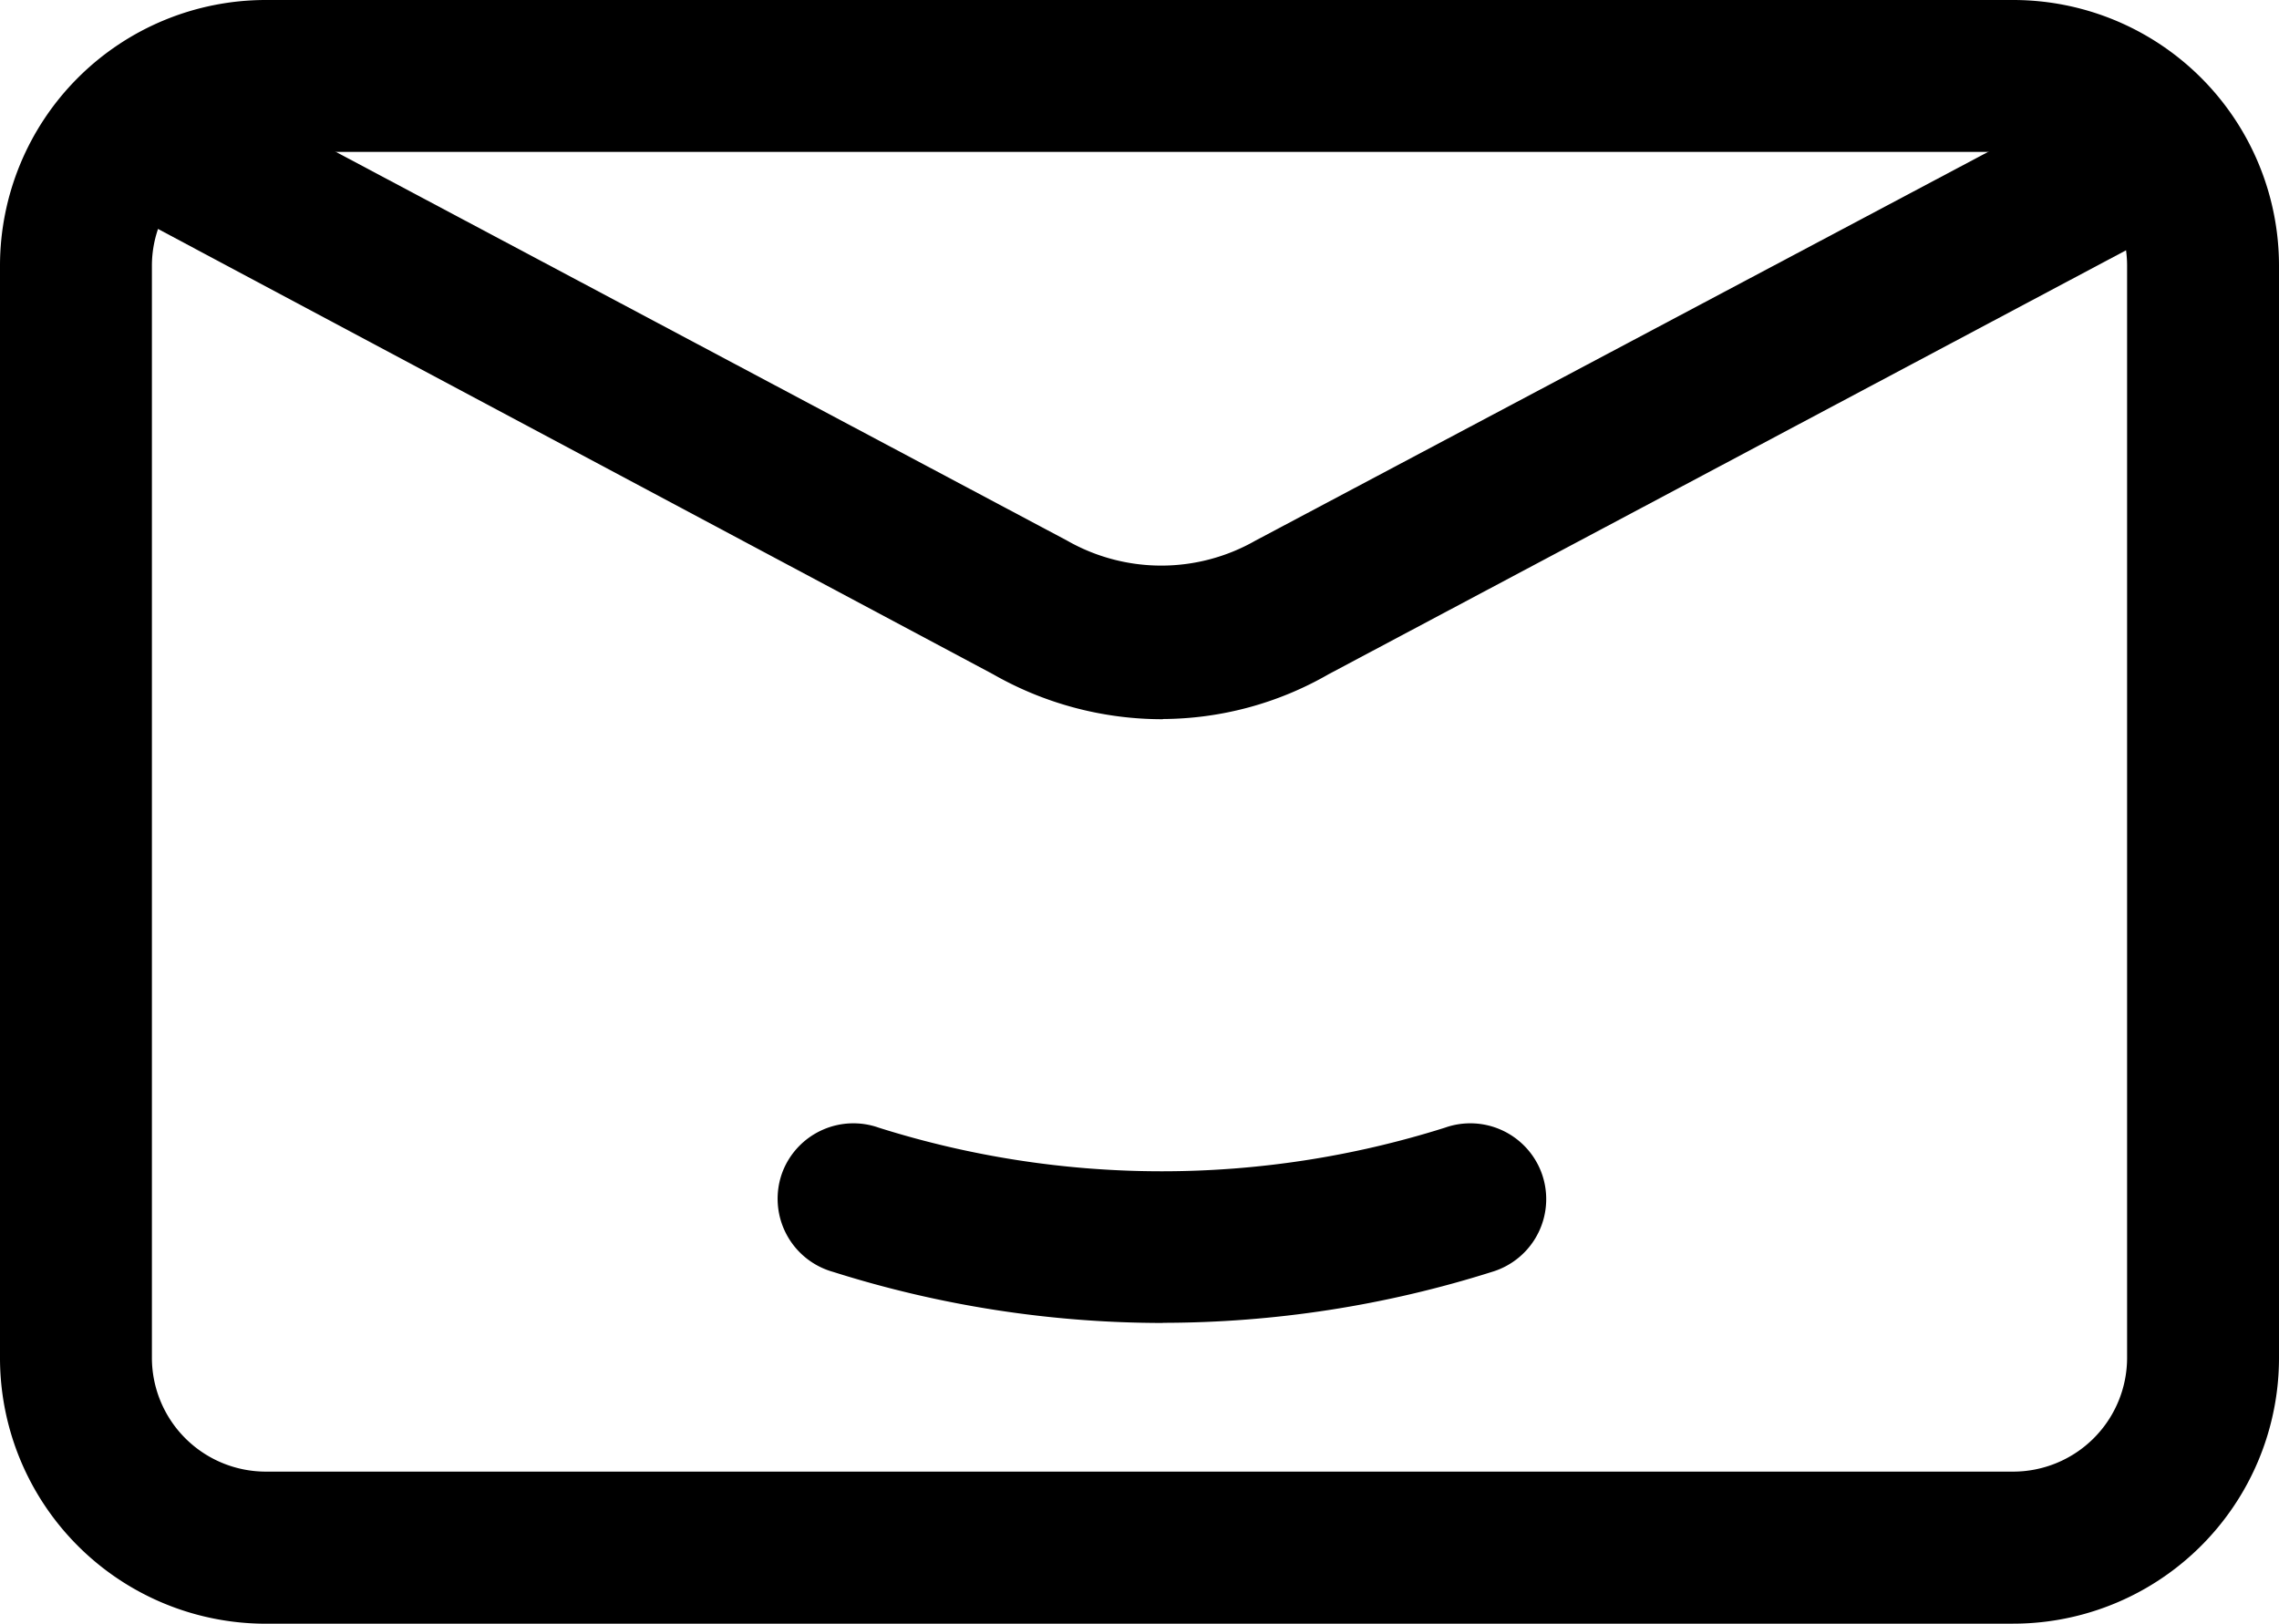
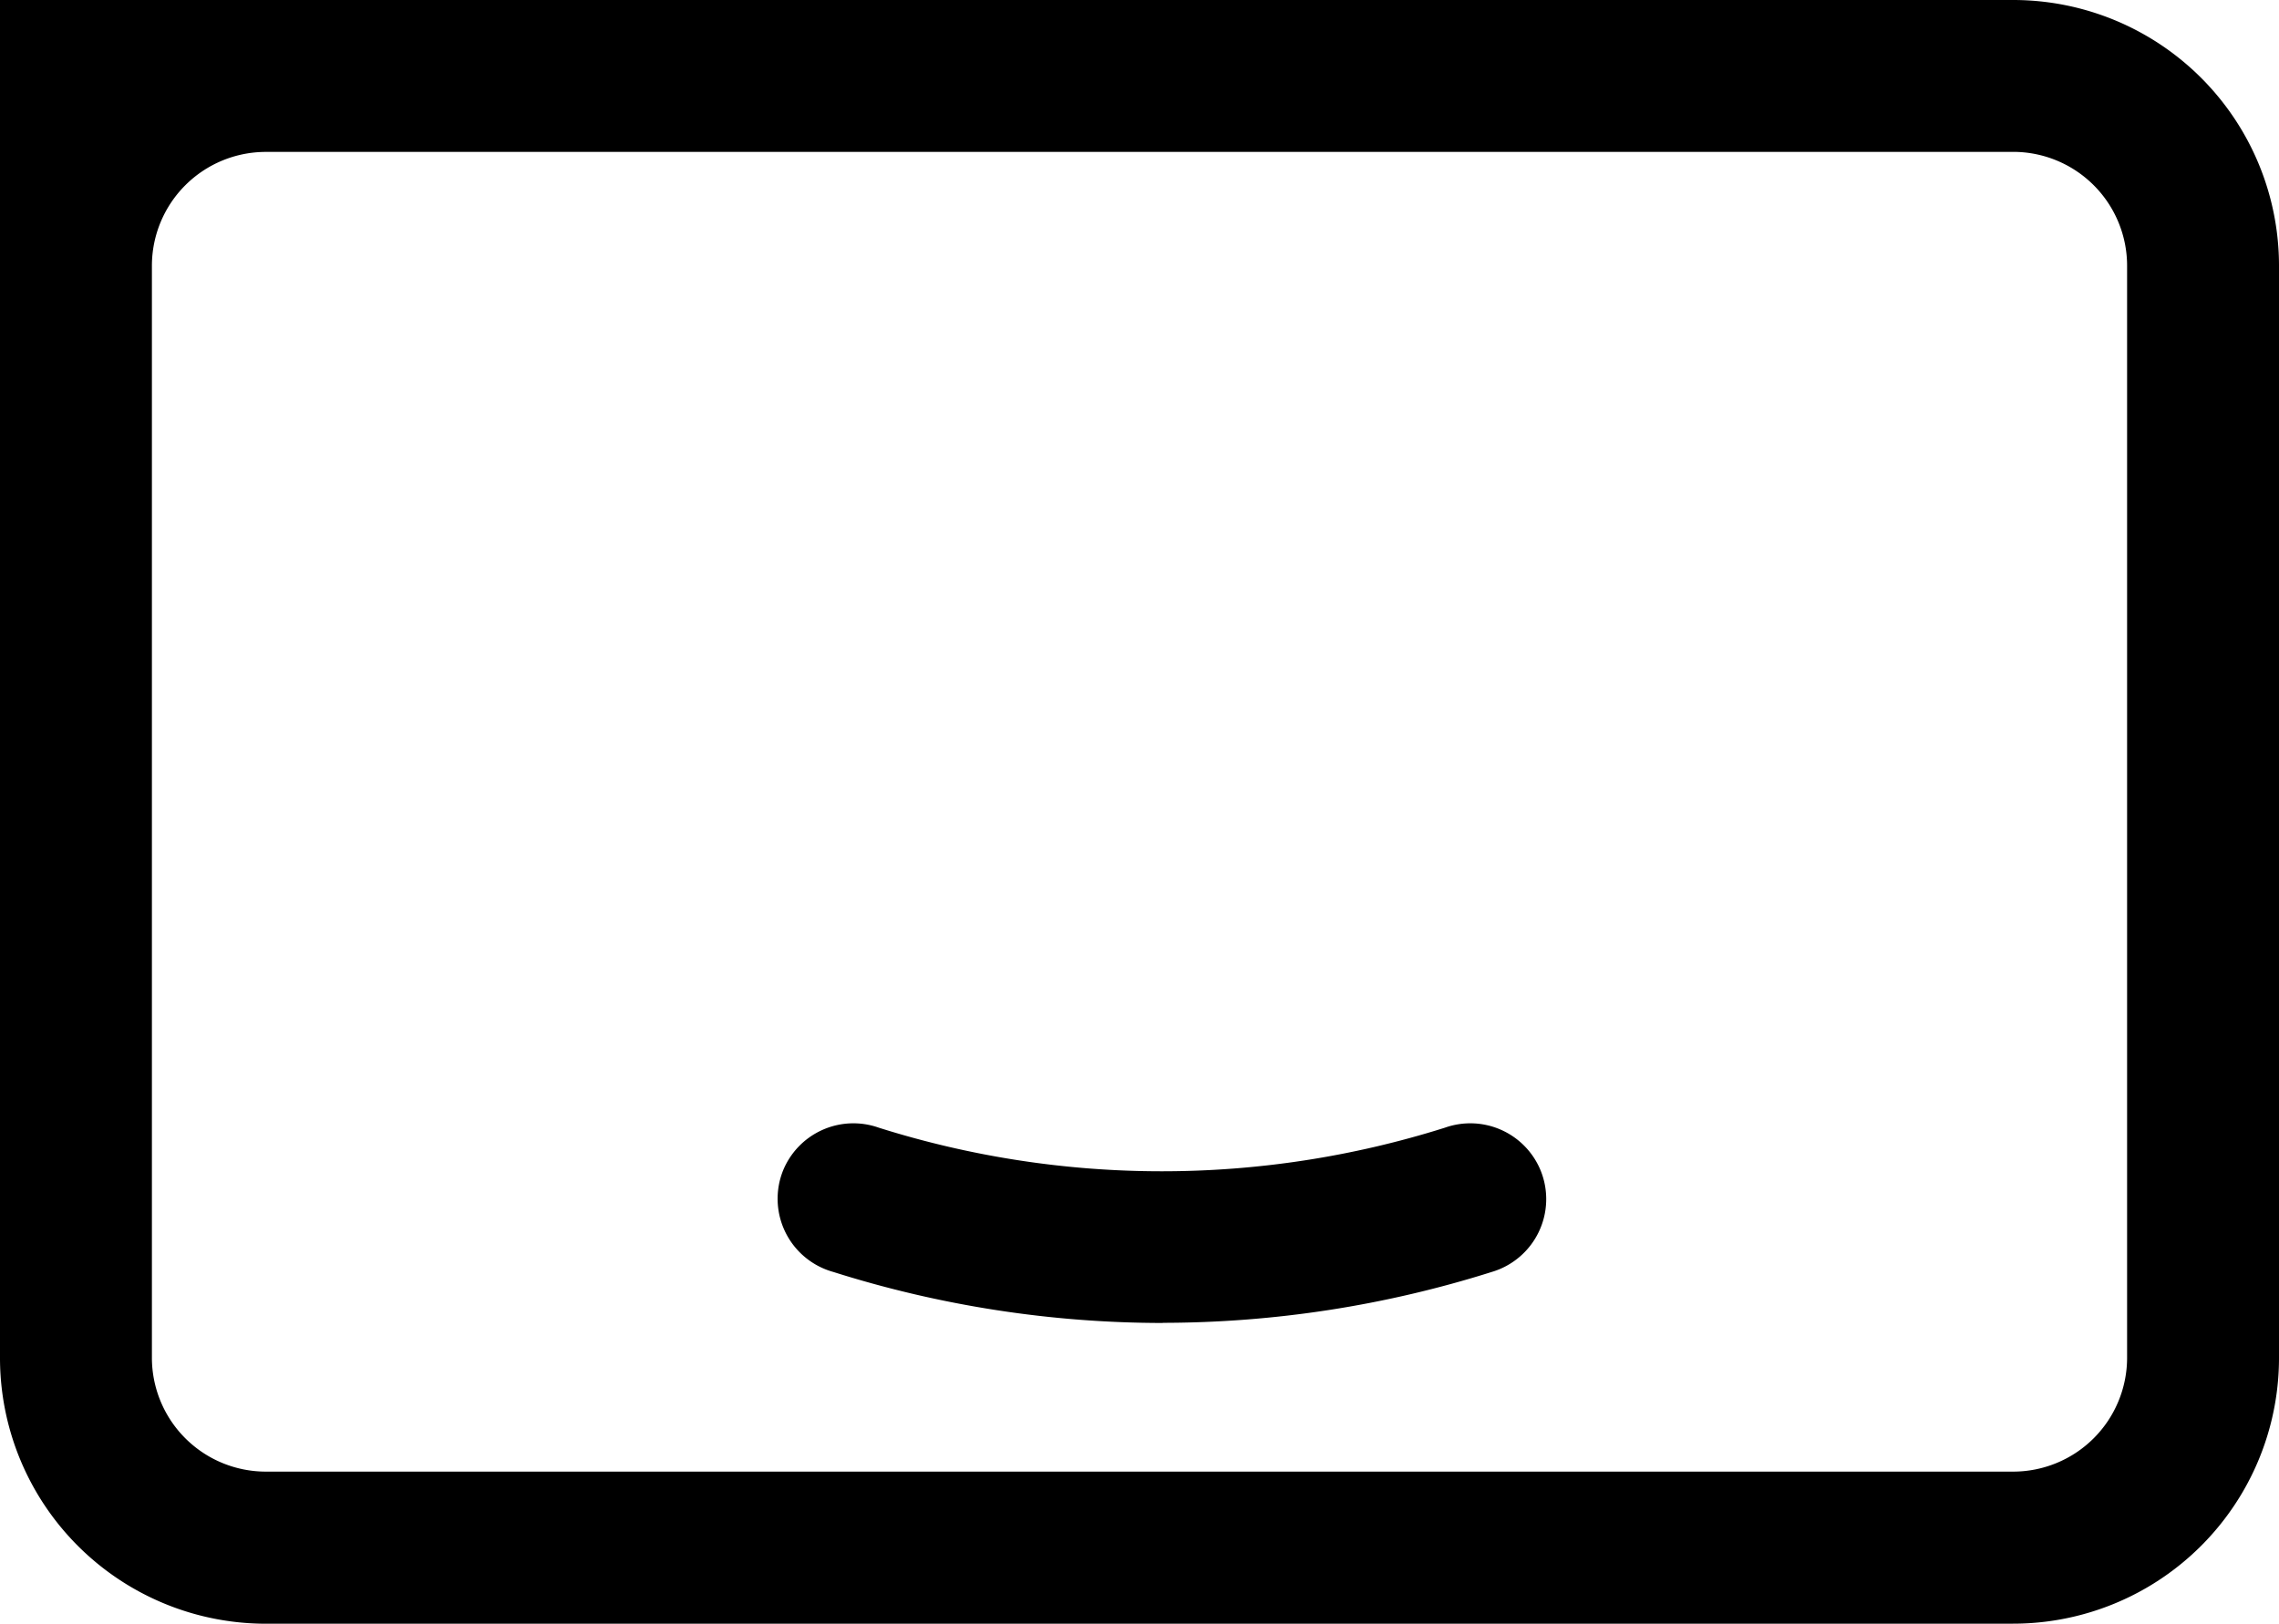
<svg xmlns="http://www.w3.org/2000/svg" width="47.514" height="33.862" viewBox="0 0 47.514 33.862">
  <g id="Layer_2" data-name="Layer 2" transform="translate(0.486)">
    <path id="Path_41633" data-name="Path 41633" d="M18.96,24.264A22.815,22.815,0,0,1,12.09,23.2a1.584,1.584,0,0,1-1.05-2.108h0a1.584,1.584,0,0,1,2-.9,19.608,19.608,0,0,0,11.8,0,1.584,1.584,0,0,1,2,.9h0A1.584,1.584,0,0,1,25.818,23.2a22.823,22.823,0,0,1-6.858,1.061Z" transform="translate(4.797 3.326)" />
-     <path id="Path_41634" data-name="Path 41634" d="M42.971,39.172H6.543A5.543,5.543,0,0,1,1,33.628V10.853A5.543,5.543,0,0,1,6.543,5.31H42.971a5.543,5.543,0,0,1,5.543,5.543V33.628a5.543,5.543,0,0,1-5.543,5.543ZM6.543,8.478a2.376,2.376,0,0,0-2.376,2.376V33.628A2.376,2.376,0,0,0,6.543,36H42.971a2.376,2.376,0,0,0,2.376-2.376V10.853a2.376,2.376,0,0,0-2.376-2.376Z" transform="translate(-1.486 -5.31)" />
-     <path id="Path_41635" data-name="Path 41635" d="M23.87,19.655a7.111,7.111,0,0,1-3.532-.934L2.52,9.217,4.009,6.43l17.865,9.5a3.96,3.96,0,0,0,3.928,0l17.9-9.5,1.489,2.787-17.865,9.5a6.985,6.985,0,0,1-3.453.934Z" transform="translate(-0.113 -4.656)" />
+     <path id="Path_41634" data-name="Path 41634" d="M42.971,39.172H6.543A5.543,5.543,0,0,1,1,33.628A5.543,5.543,0,0,1,6.543,5.31H42.971a5.543,5.543,0,0,1,5.543,5.543V33.628a5.543,5.543,0,0,1-5.543,5.543ZM6.543,8.478a2.376,2.376,0,0,0-2.376,2.376V33.628A2.376,2.376,0,0,0,6.543,36H42.971a2.376,2.376,0,0,0,2.376-2.376V10.853a2.376,2.376,0,0,0-2.376-2.376Z" transform="translate(-1.486 -5.31)" />
  </g>
</svg>